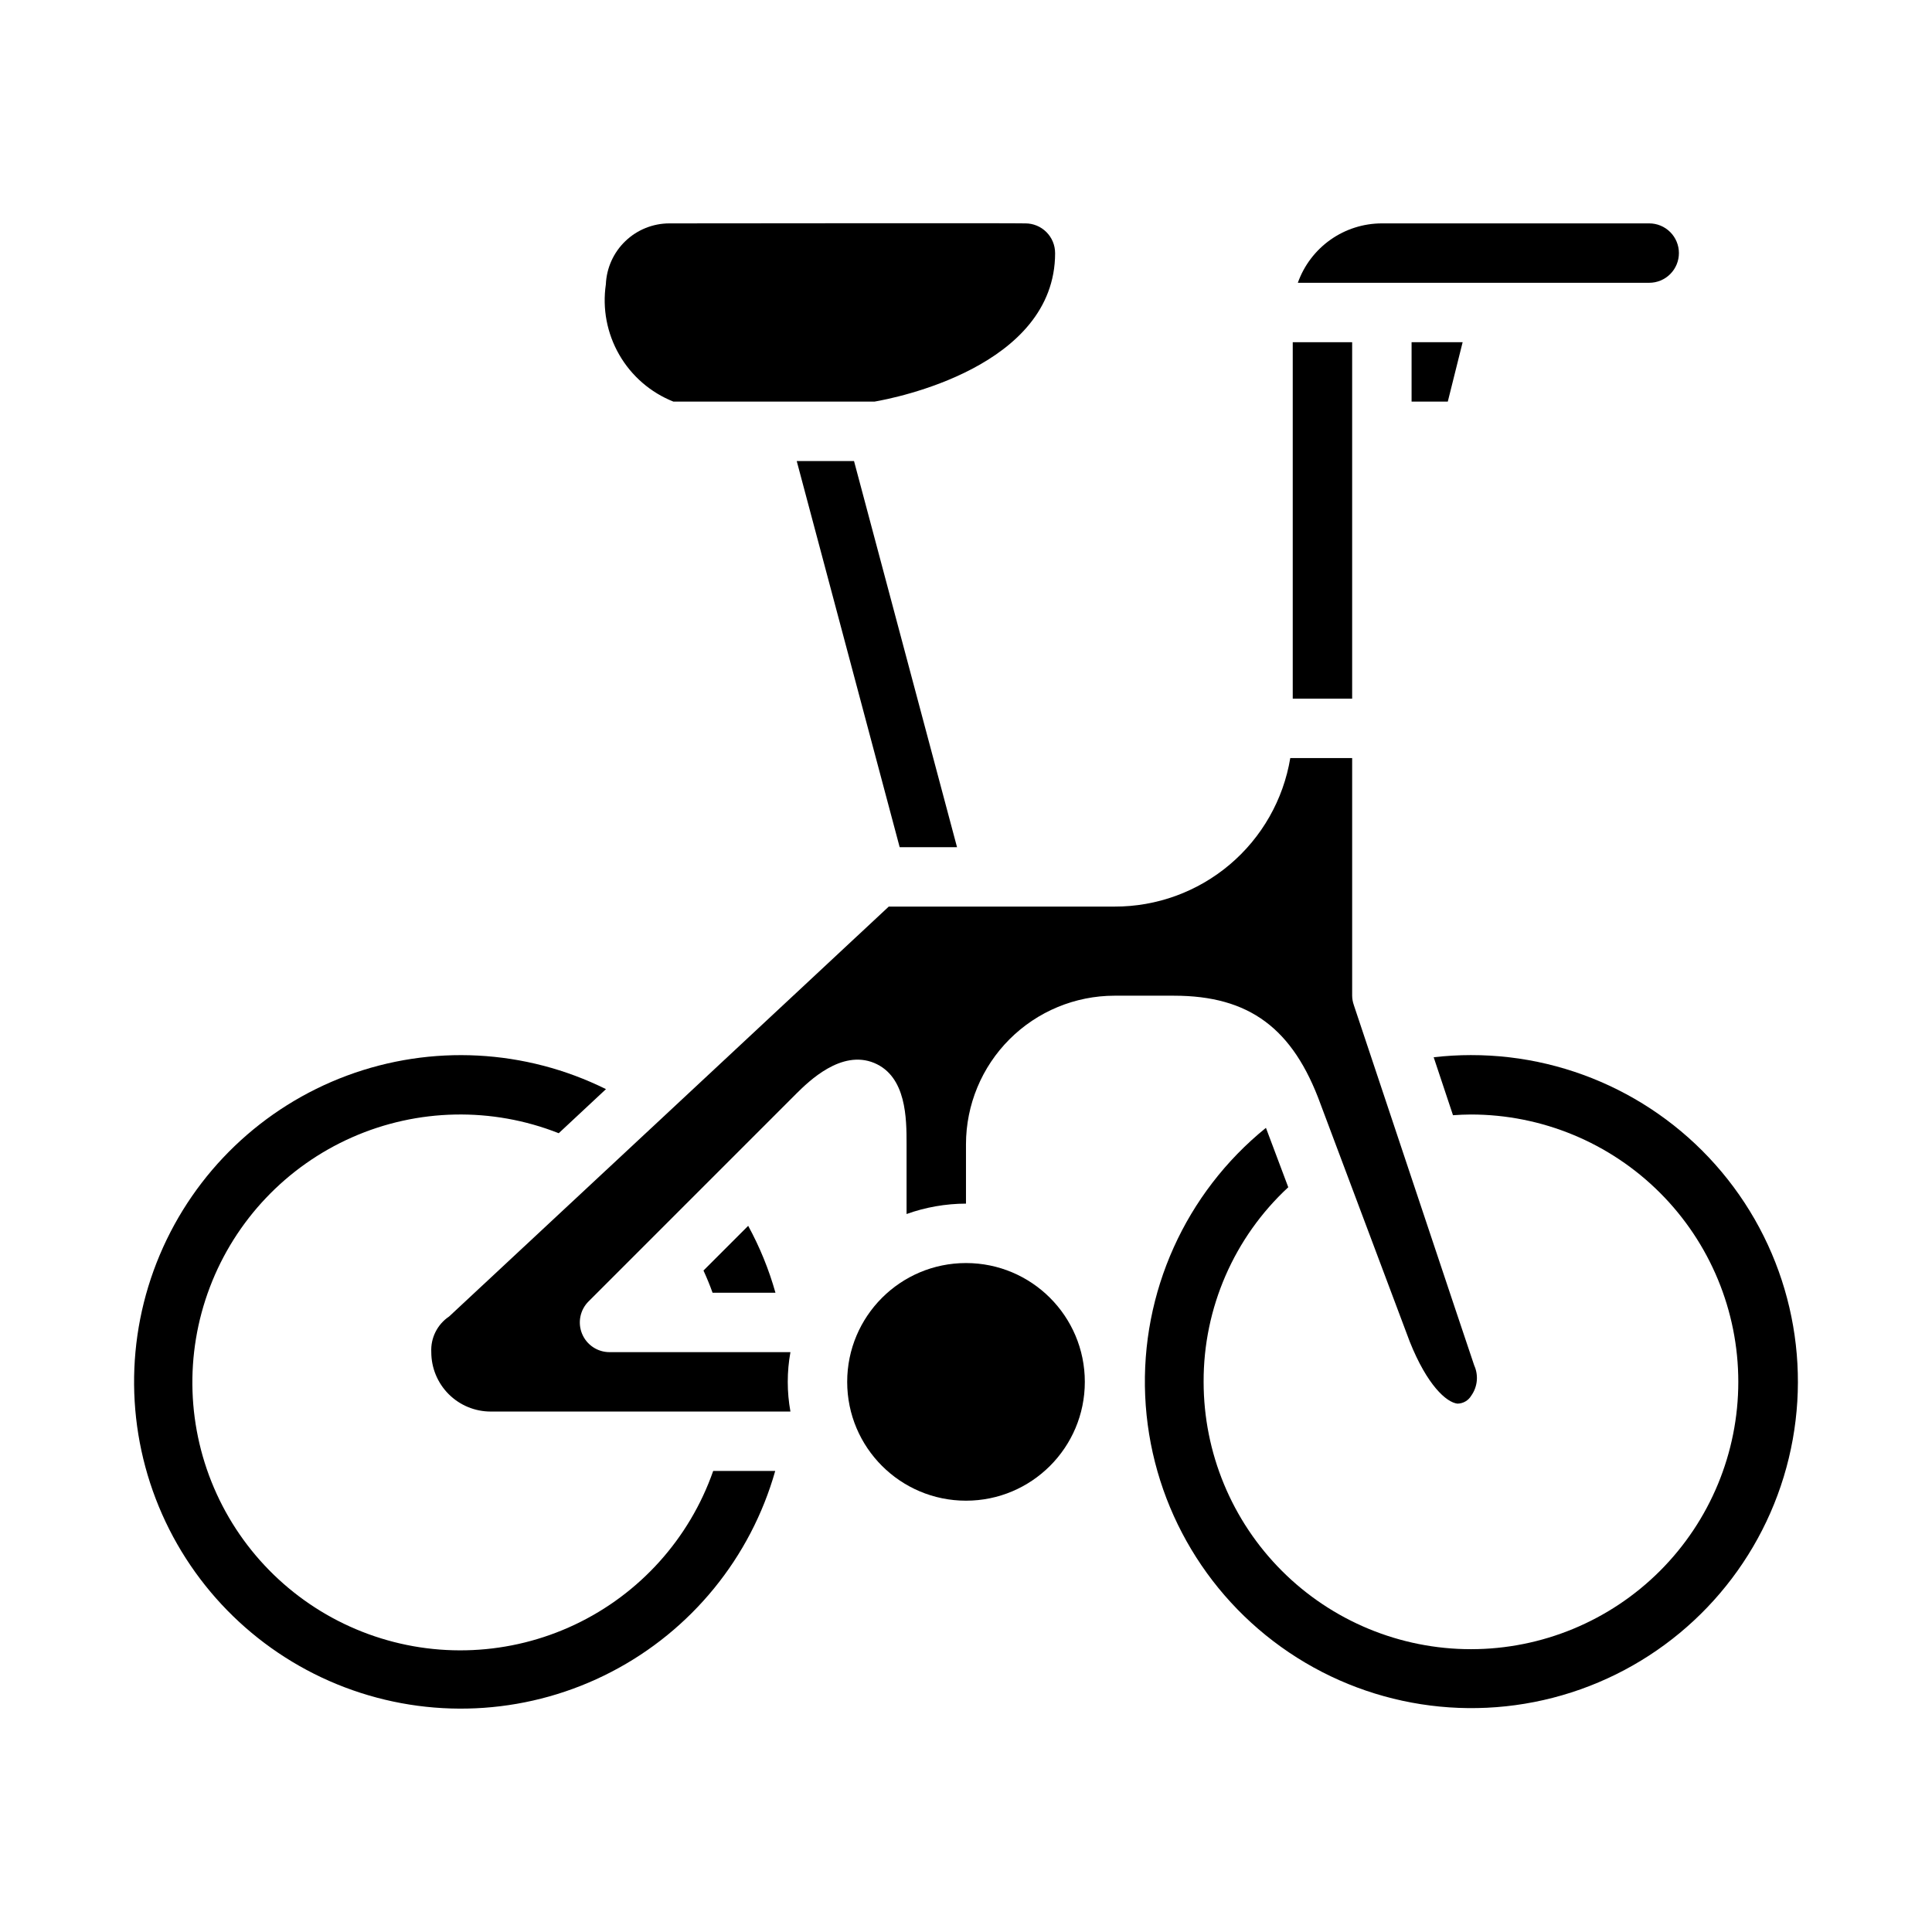
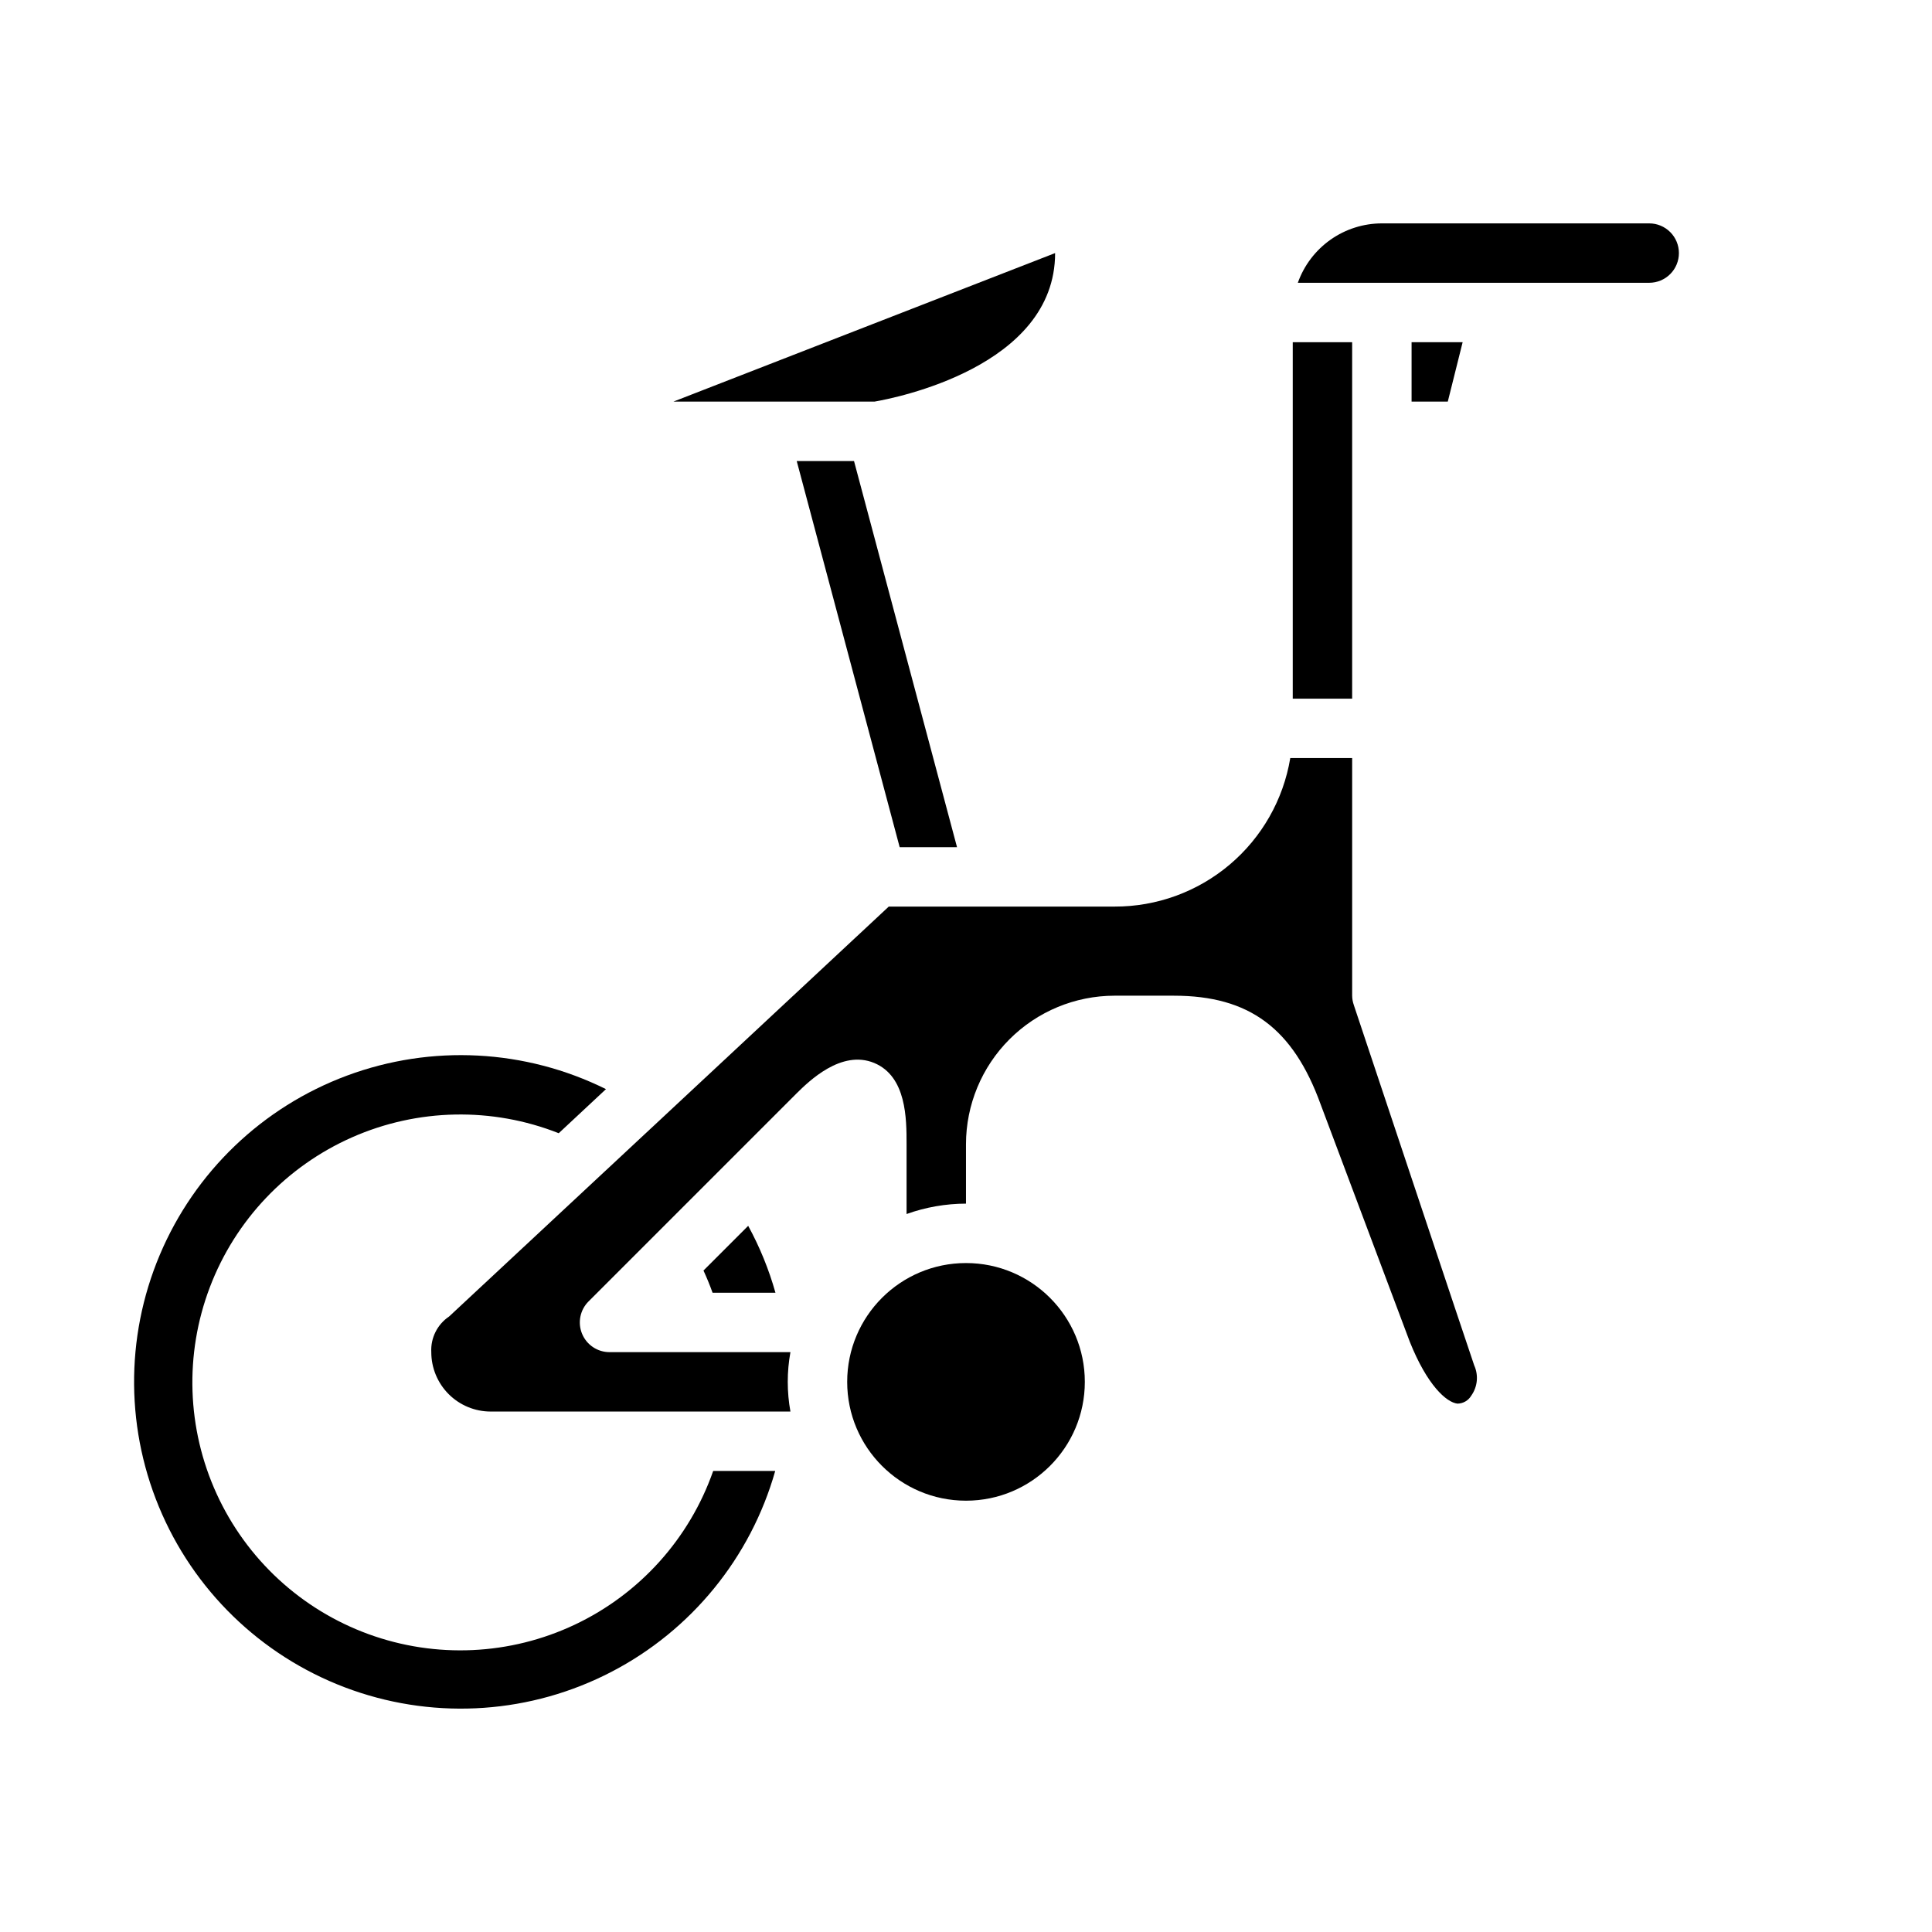
<svg xmlns="http://www.w3.org/2000/svg" fill="#000000" width="800px" height="800px" version="1.1" viewBox="144 144 512 512">
  <g>
-     <path d="m322.46 250.43h53.293c5.109-0.875 47.863-9.109 47.863-39.359h-0.004c0-2.09-0.828-4.09-2.305-5.566-1.477-1.477-3.477-2.305-5.566-2.305-0.039-0.102-92.891 0-94.41 0-4.336 0.02-8.496 1.707-11.621 4.715-3.125 3.008-4.969 7.106-5.152 11.438-0.953 6.438 0.297 13.012 3.547 18.652 3.246 5.641 8.305 10.02 14.355 12.426z" />
+     <path d="m322.46 250.43h53.293c5.109-0.875 47.863-9.109 47.863-39.359h-0.004z" />
    <path d="m527.68 250.43 3.934-15.742h-13.531v15.742z" />
    <path d="m355.14 266.18 27.285 102.34h15.199l-27.301-102.34z" />
    <path d="m588.93 211.07c0-2.09-0.828-4.09-2.305-5.566-1.477-1.477-3.477-2.305-5.566-2.305h-70.848c-4.883 0.004-9.645 1.52-13.633 4.34-3.984 2.82-7.004 6.801-8.637 11.402h93.117c2.09 0 4.09-0.828 5.566-2.305 1.477-1.477 2.305-3.481 2.305-5.566z" />
    <path d="m486.59 234.69h15.742v94.465h-15.742z" />
-     <path d="m533.82 423.61c-3.301 0.004-6.602 0.195-9.879 0.574l5.117 15.359c1.613-0.109 3.188-0.188 4.762-0.188 18.789 0 36.809 7.465 50.098 20.75 13.285 13.285 20.75 31.309 20.75 50.098 0 18.789-7.465 36.809-20.75 50.098-13.289 13.285-31.309 20.75-50.098 20.75-18.793 0-36.812-7.465-50.098-20.75-13.289-13.289-20.75-31.309-20.75-50.098-0.066-19.57 8.07-38.273 22.434-51.57l-5.918-15.742h-0.004c-21.324 17.266-33.195 43.625-31.996 71.035 1.203 27.414 15.332 52.633 38.09 67.969 22.754 15.336 51.434 18.969 77.293 9.793 25.859-9.176 45.836-30.074 53.836-56.32s3.074-54.734-13.273-76.773c-16.344-22.039-42.176-35.02-69.613-34.984z" />
    <path d="m332.84 486.59h16.664c-1.734-6.164-4.156-12.113-7.227-17.734l-11.848 11.848c0.898 1.953 1.691 3.879 2.41 5.887z" />
    <path d="m455.1 407.87c19.941 0 31.574 8.621 38.887 28.805l23.617 62.891c4.606 11.531 9.699 16.074 12.641 16.414l0.004-0.004c1.504-0.016 2.887-0.82 3.652-2.117 1.664-2.34 1.965-5.387 0.785-8.004-0.164-0.332-31.906-95.496-31.906-95.496h0.004c-0.285-0.801-0.438-1.641-0.449-2.488v-62.977h-16.398c-1.832 11.02-7.523 21.027-16.059 28.238-8.531 7.211-19.348 11.152-30.52 11.121h-59.828s-116.29 108.47-116.51 108.63c-3.129 2.098-4.922 5.688-4.723 9.449 0 4.176 1.66 8.18 4.613 11.133 2.953 2.953 6.957 4.609 11.133 4.609h79.43c-0.945-5.203-0.945-10.539 0-15.742h-47.941c-3.184 0-6.055-1.918-7.273-4.859-1.219-2.941-0.543-6.328 1.707-8.578l55.105-55.105c3.266-3.227 11.879-11.707 20.602-8.094 8.578 3.582 8.578 14.816 8.578 21.531v18.5c5.055-1.809 10.379-2.742 15.746-2.754v-15.746c0.012-10.434 4.16-20.438 11.539-27.816 7.379-7.379 17.383-11.531 27.82-11.543z" />
    <path d="m349.44 533.82h-16.438c-6.277 17.926-19.473 32.59-36.641 40.715s-36.875 9.035-54.719 2.523c-17.84-6.512-32.332-19.898-40.23-37.172-7.898-17.273-8.551-36.988-1.805-54.746 6.742-17.754 20.32-32.066 37.695-39.738s37.098-8.066 54.766-1.09l12.523-11.684v0.004c-21.402-10.613-46.238-11.91-68.629-3.59-22.391 8.32-40.352 25.523-49.629 47.535-9.281 22.012-9.051 46.883 0.629 68.719 9.676 21.84 27.949 38.711 50.488 46.621 22.543 7.91 47.348 6.16 68.551-4.844 21.207-11 36.926-30.273 43.438-53.254z" />
    <path d="m431.49 510.21c0 17.391-14.098 31.488-31.488 31.488s-31.488-14.098-31.488-31.488 14.098-31.488 31.488-31.488 31.488 14.098 31.488 31.488" />
  </g>
</svg>